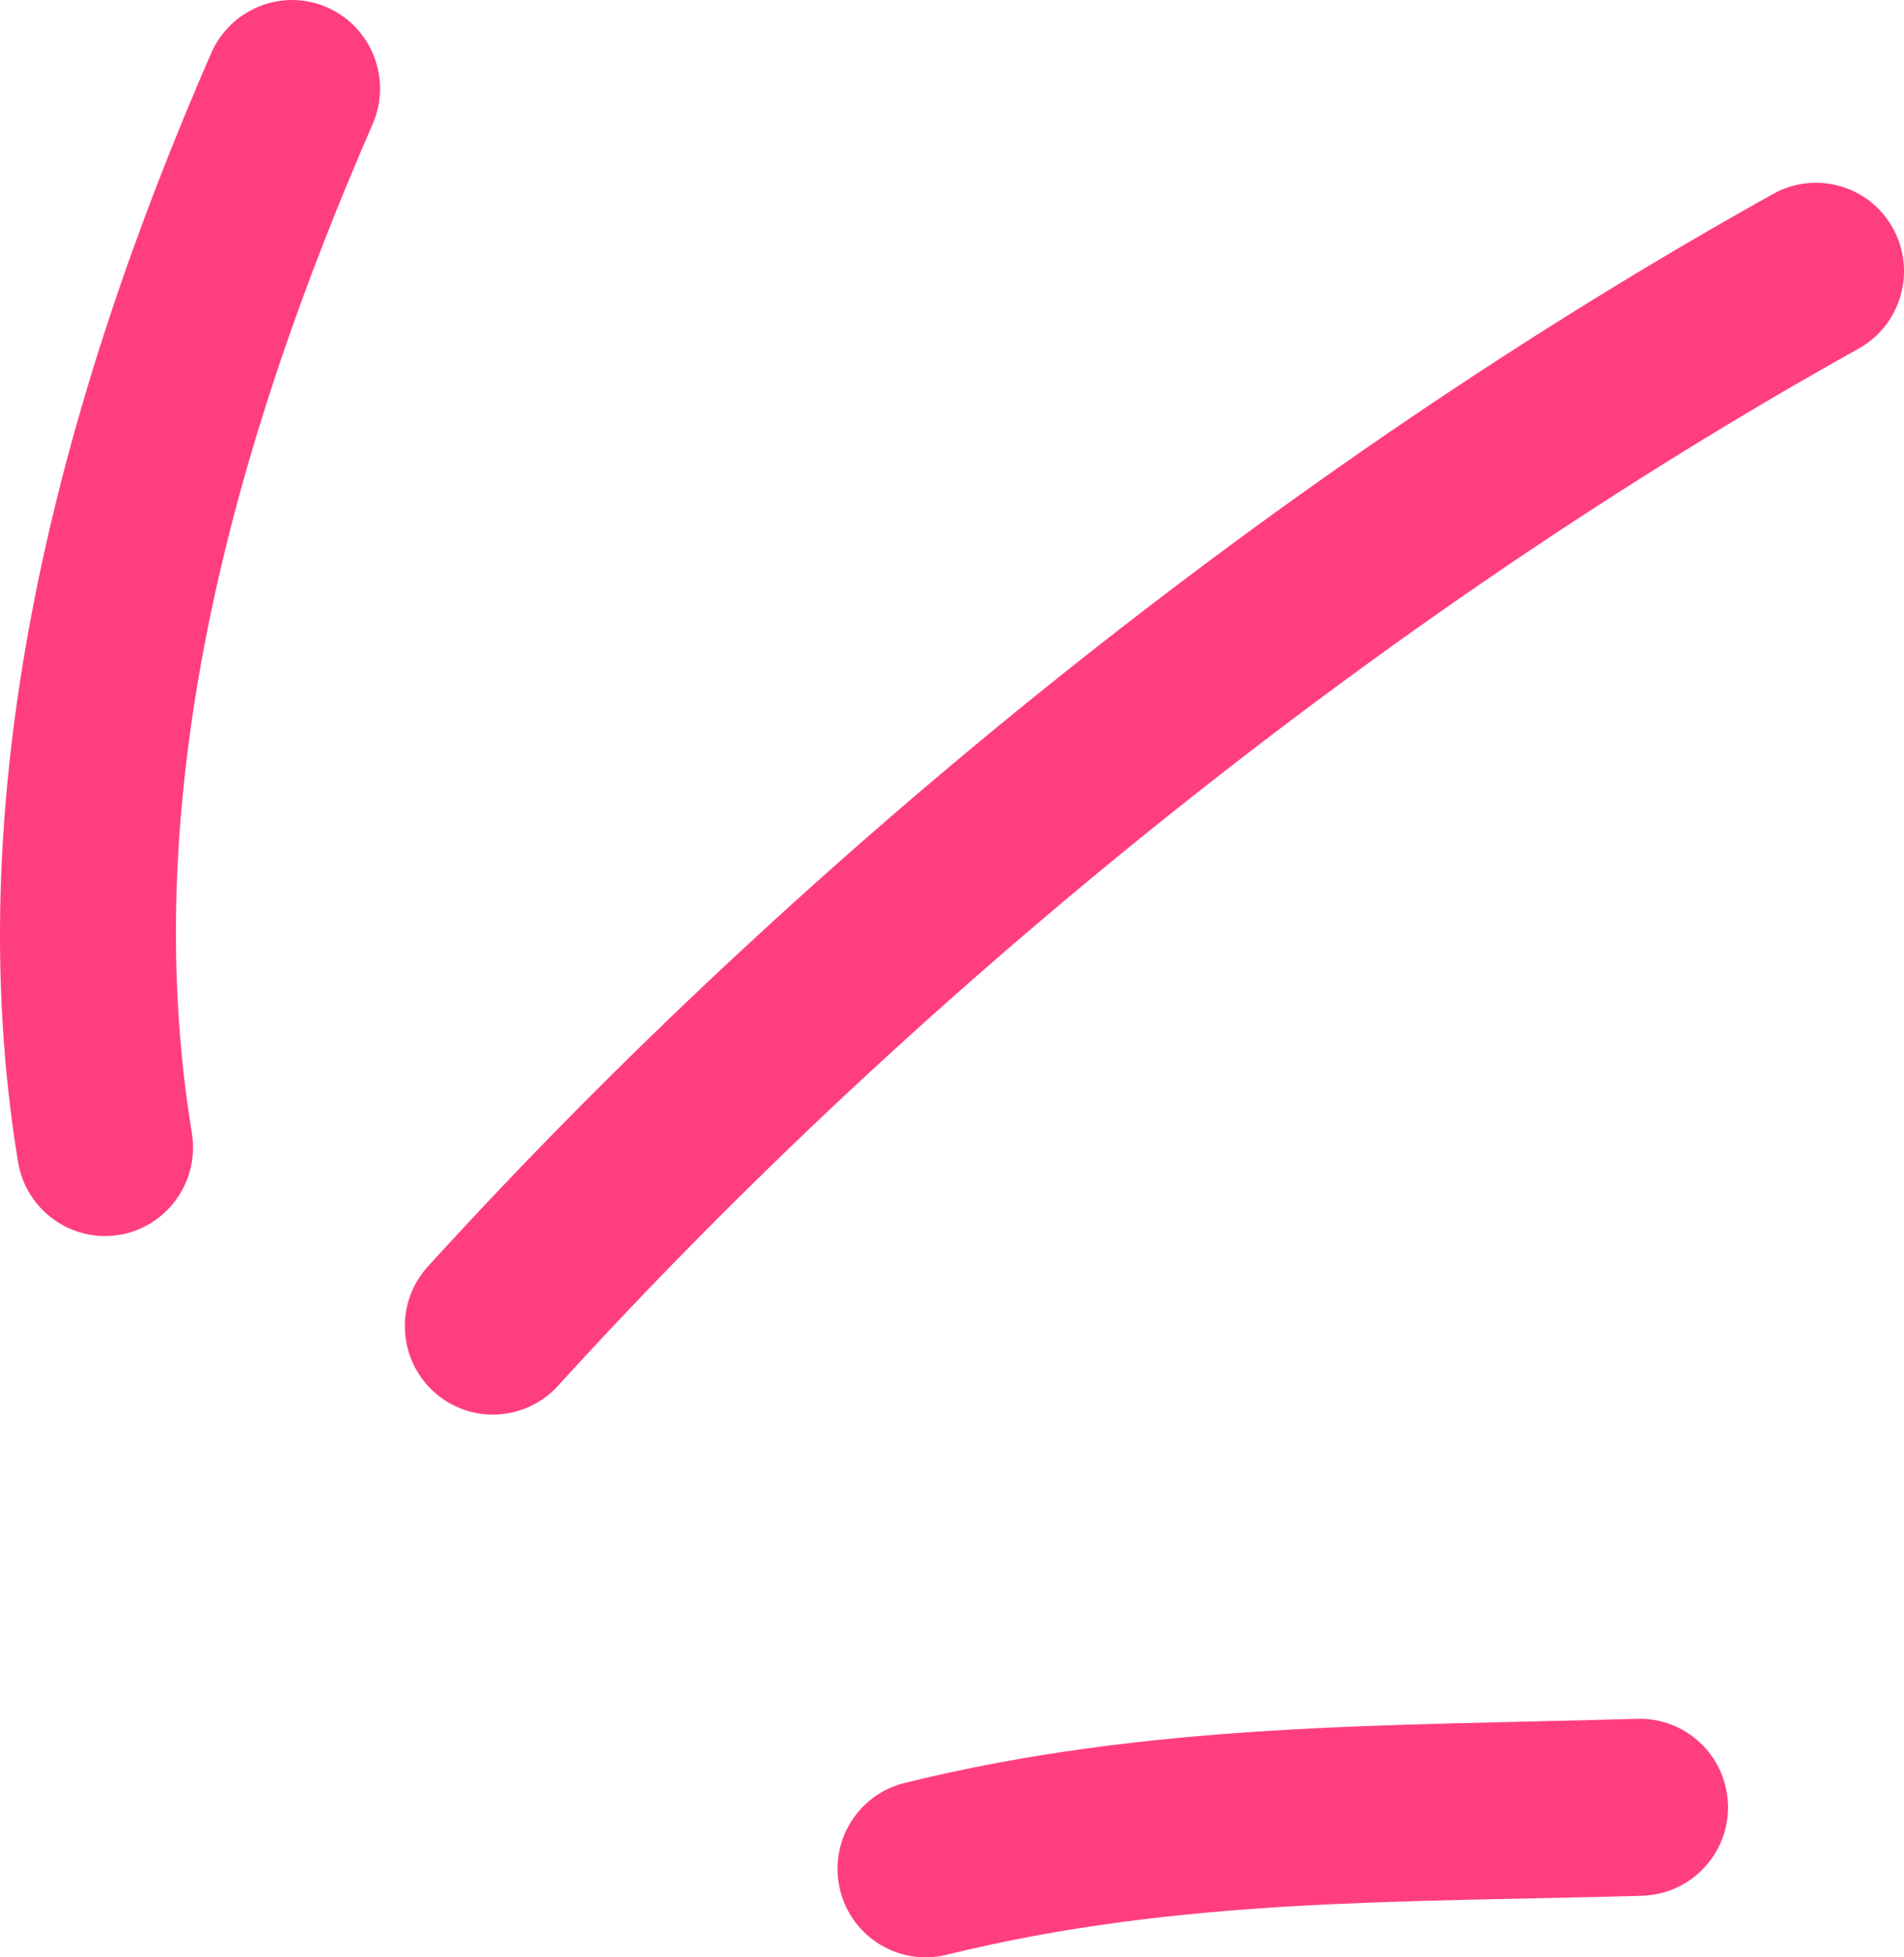
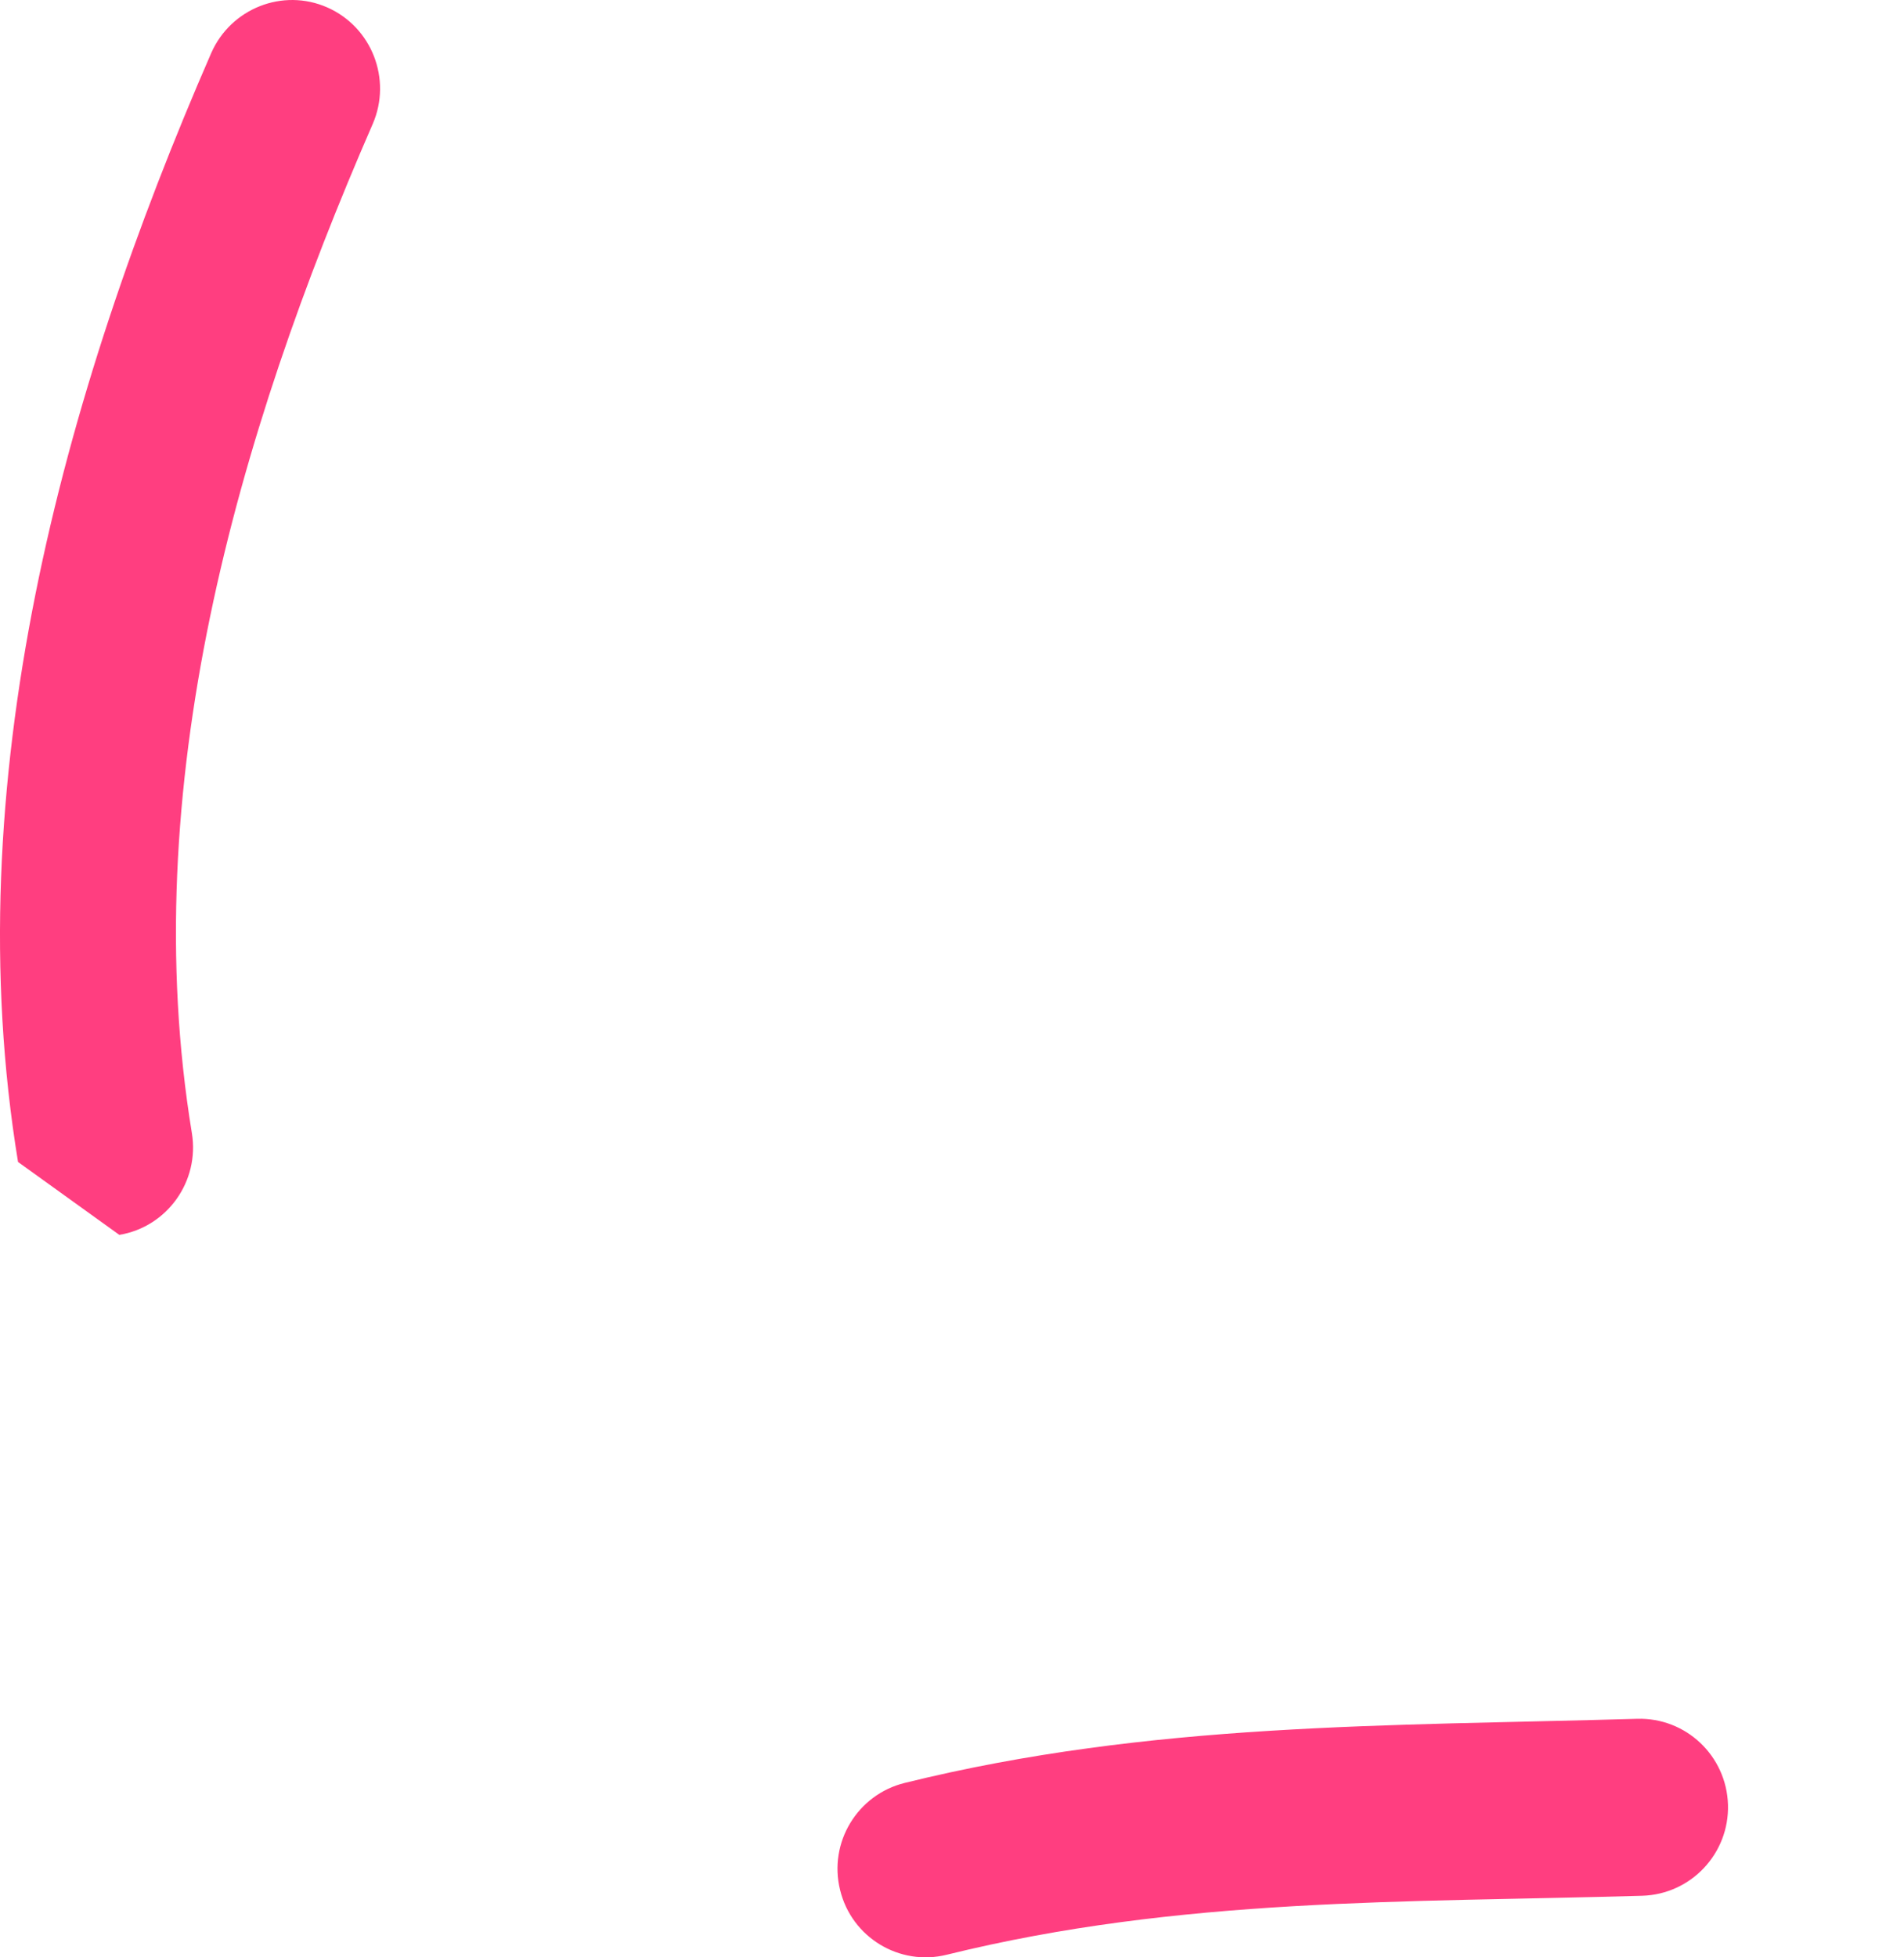
<svg xmlns="http://www.w3.org/2000/svg" width="36" height="37" viewBox="0 0 36 37" fill="none">
  <g clip-path="url(#clip0_9_22)">
    <path fill-rule="evenodd" clip-rule="evenodd" d="M17.106 33.703C21.758 32.554 26.238 32.629 30.956 32.491C31.878 32.465 32.644 33.192 32.672 34.114C32.699 35.038 31.972 35.808 31.051 35.836C26.576 35.966 22.319 35.861 17.9 36.951C17.006 37.172 16.101 36.623 15.884 35.726C15.662 34.83 16.212 33.923 17.106 33.703Z" fill="#FF3E80" />
-     <path fill-rule="evenodd" clip-rule="evenodd" d="M8.091 23.94C15.185 16.144 24.311 8.799 33.527 3.665C34.332 3.217 35.348 3.509 35.792 4.316C36.236 5.123 35.947 6.142 35.142 6.59C26.232 11.555 17.406 18.659 10.55 26.197C9.928 26.878 8.873 26.926 8.196 26.303C7.519 25.68 7.469 24.621 8.091 23.94Z" fill="#FF3E80" />
-     <path fill-rule="evenodd" clip-rule="evenodd" d="M0.341 21.965C-0.83 14.835 1.168 7.486 3.994 1.002C4.366 0.157 5.348 -0.229 6.187 0.14C7.03 0.511 7.414 1.498 7.047 2.344C4.471 8.248 2.562 14.926 3.628 21.42C3.777 22.331 3.161 23.193 2.256 23.343C1.352 23.493 0.491 22.875 0.341 21.965Z" fill="#FF3E80" />
+     <path fill-rule="evenodd" clip-rule="evenodd" d="M0.341 21.965C-0.83 14.835 1.168 7.486 3.994 1.002C4.366 0.157 5.348 -0.229 6.187 0.14C7.03 0.511 7.414 1.498 7.047 2.344C4.471 8.248 2.562 14.926 3.628 21.42C3.777 22.331 3.161 23.193 2.256 23.343Z" fill="#FF3E80" />
  </g>
  <defs>
    <clipPath id="clip0_9_22">
      <rect width="36" height="37" fill="white" transform="matrix(-1 0 0 1 36 0)" />
    </clipPath>
  </defs>
</svg>